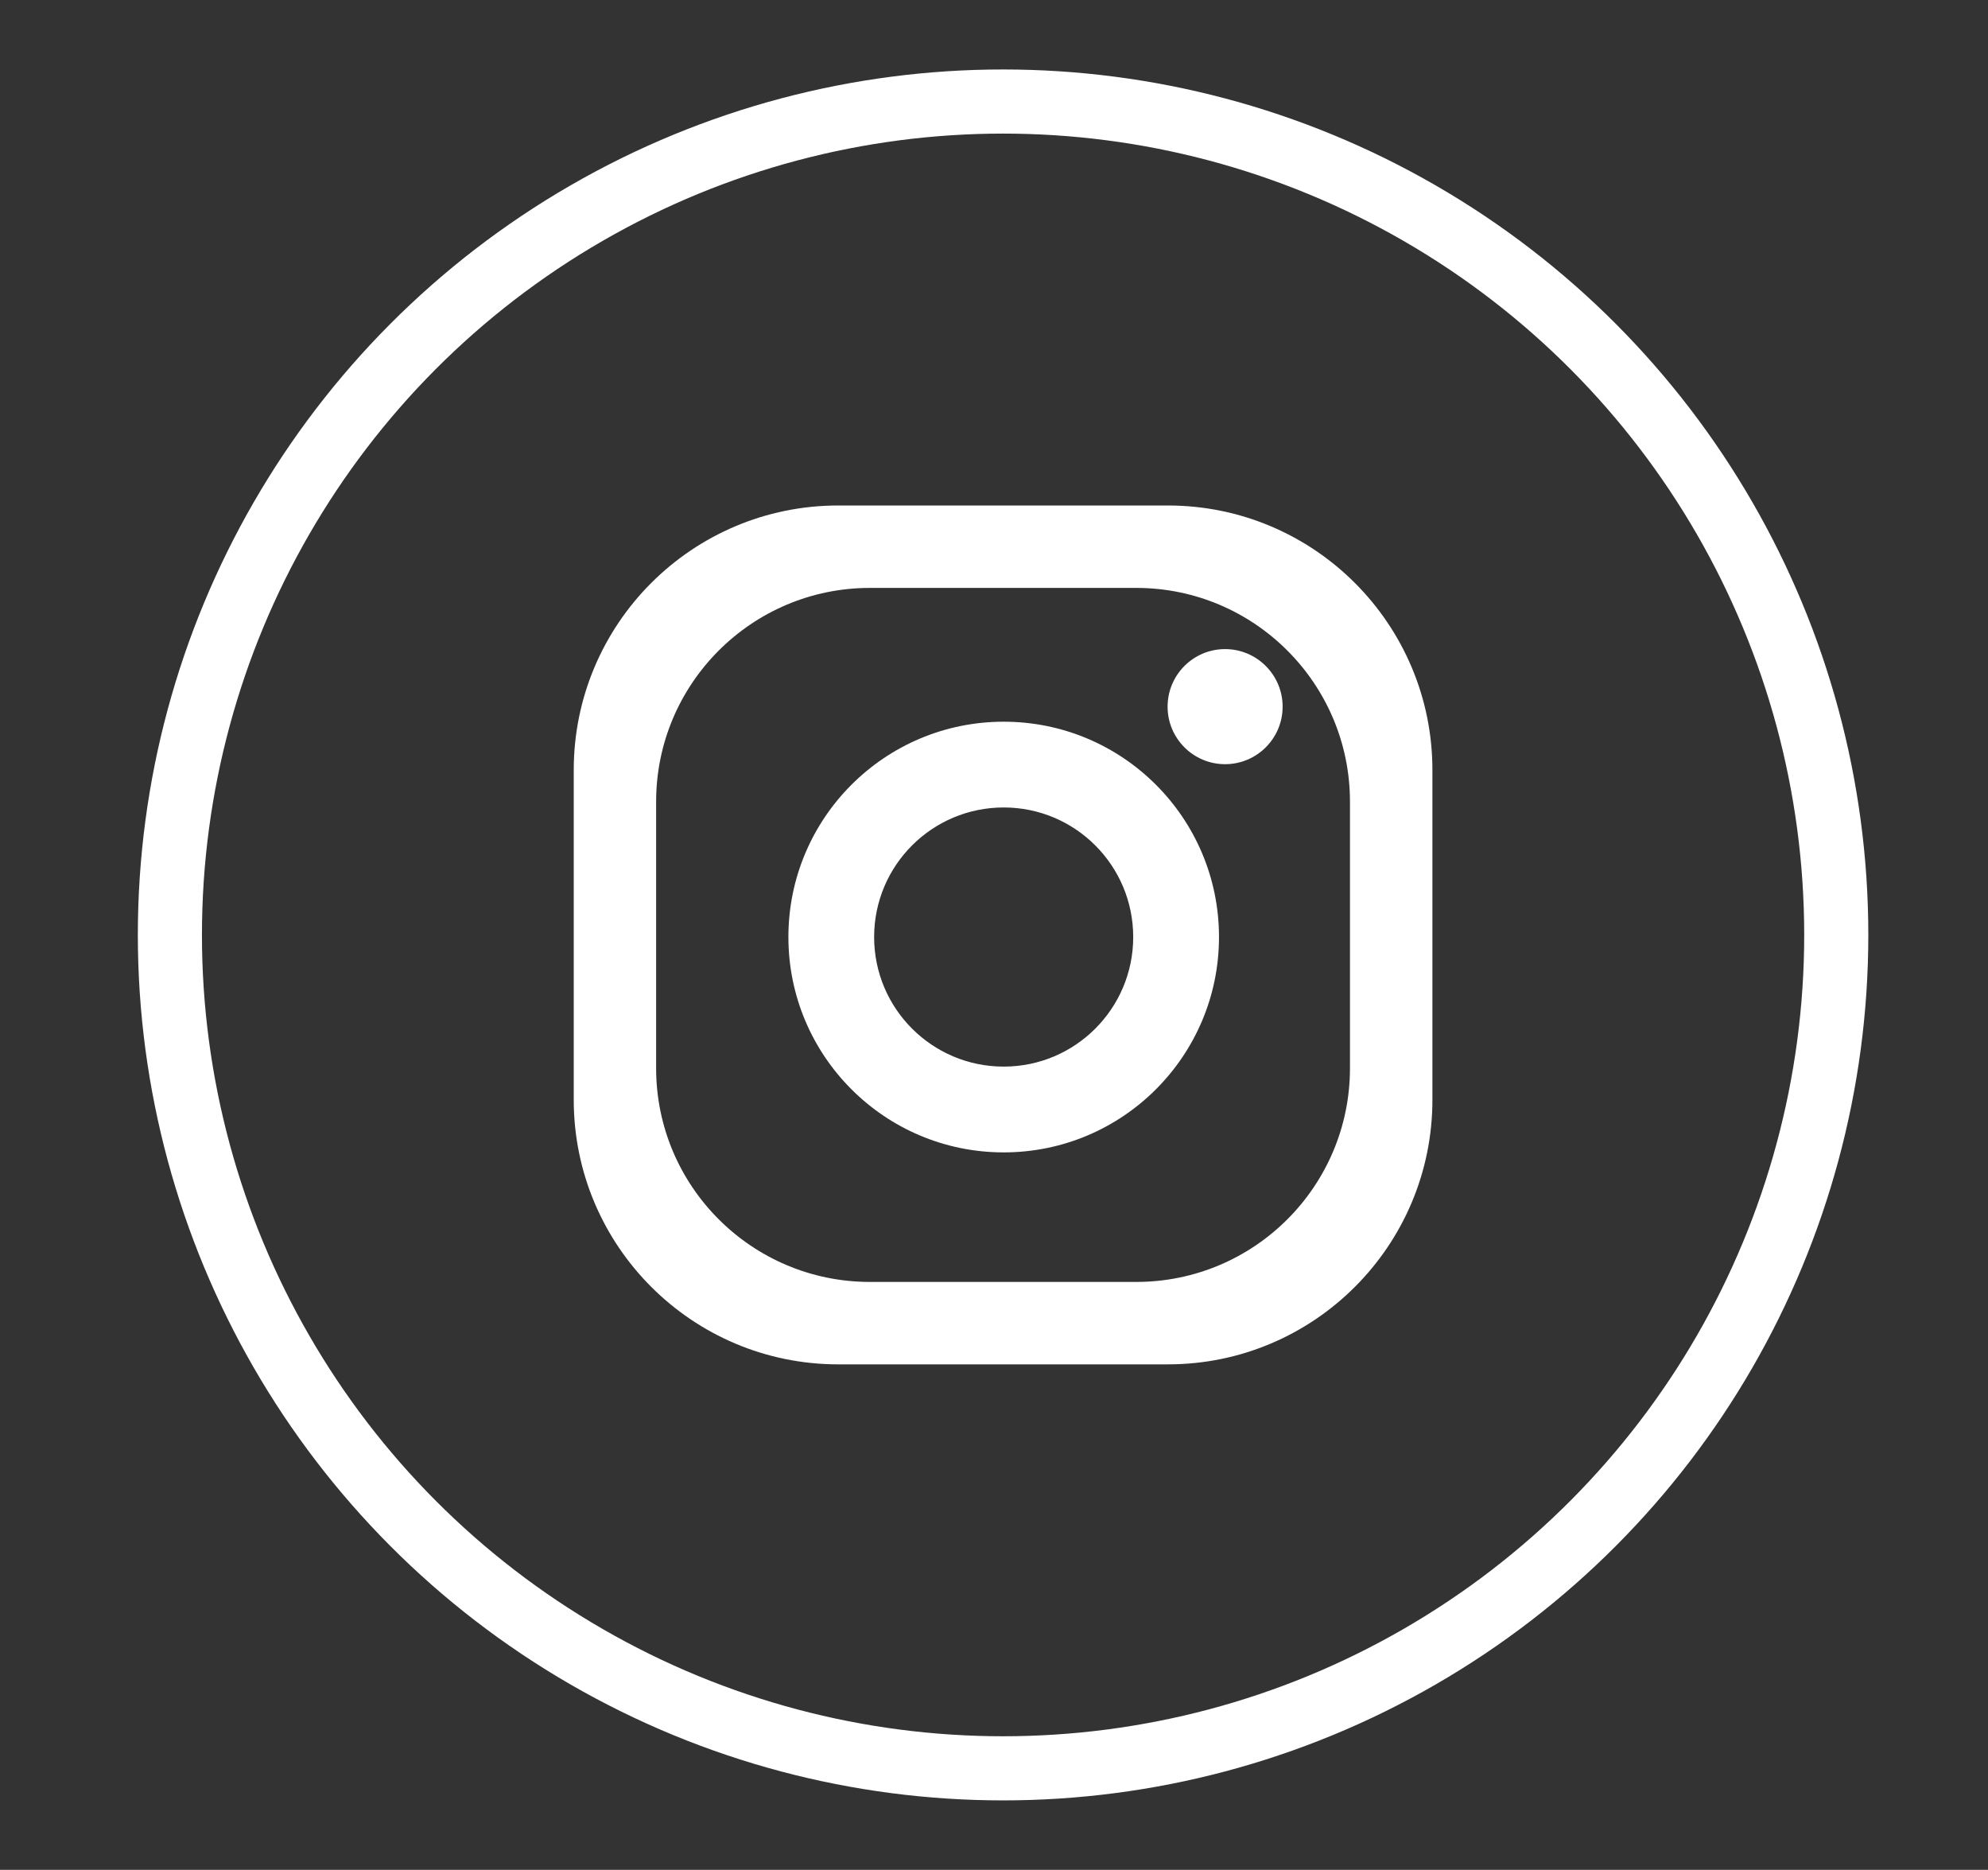
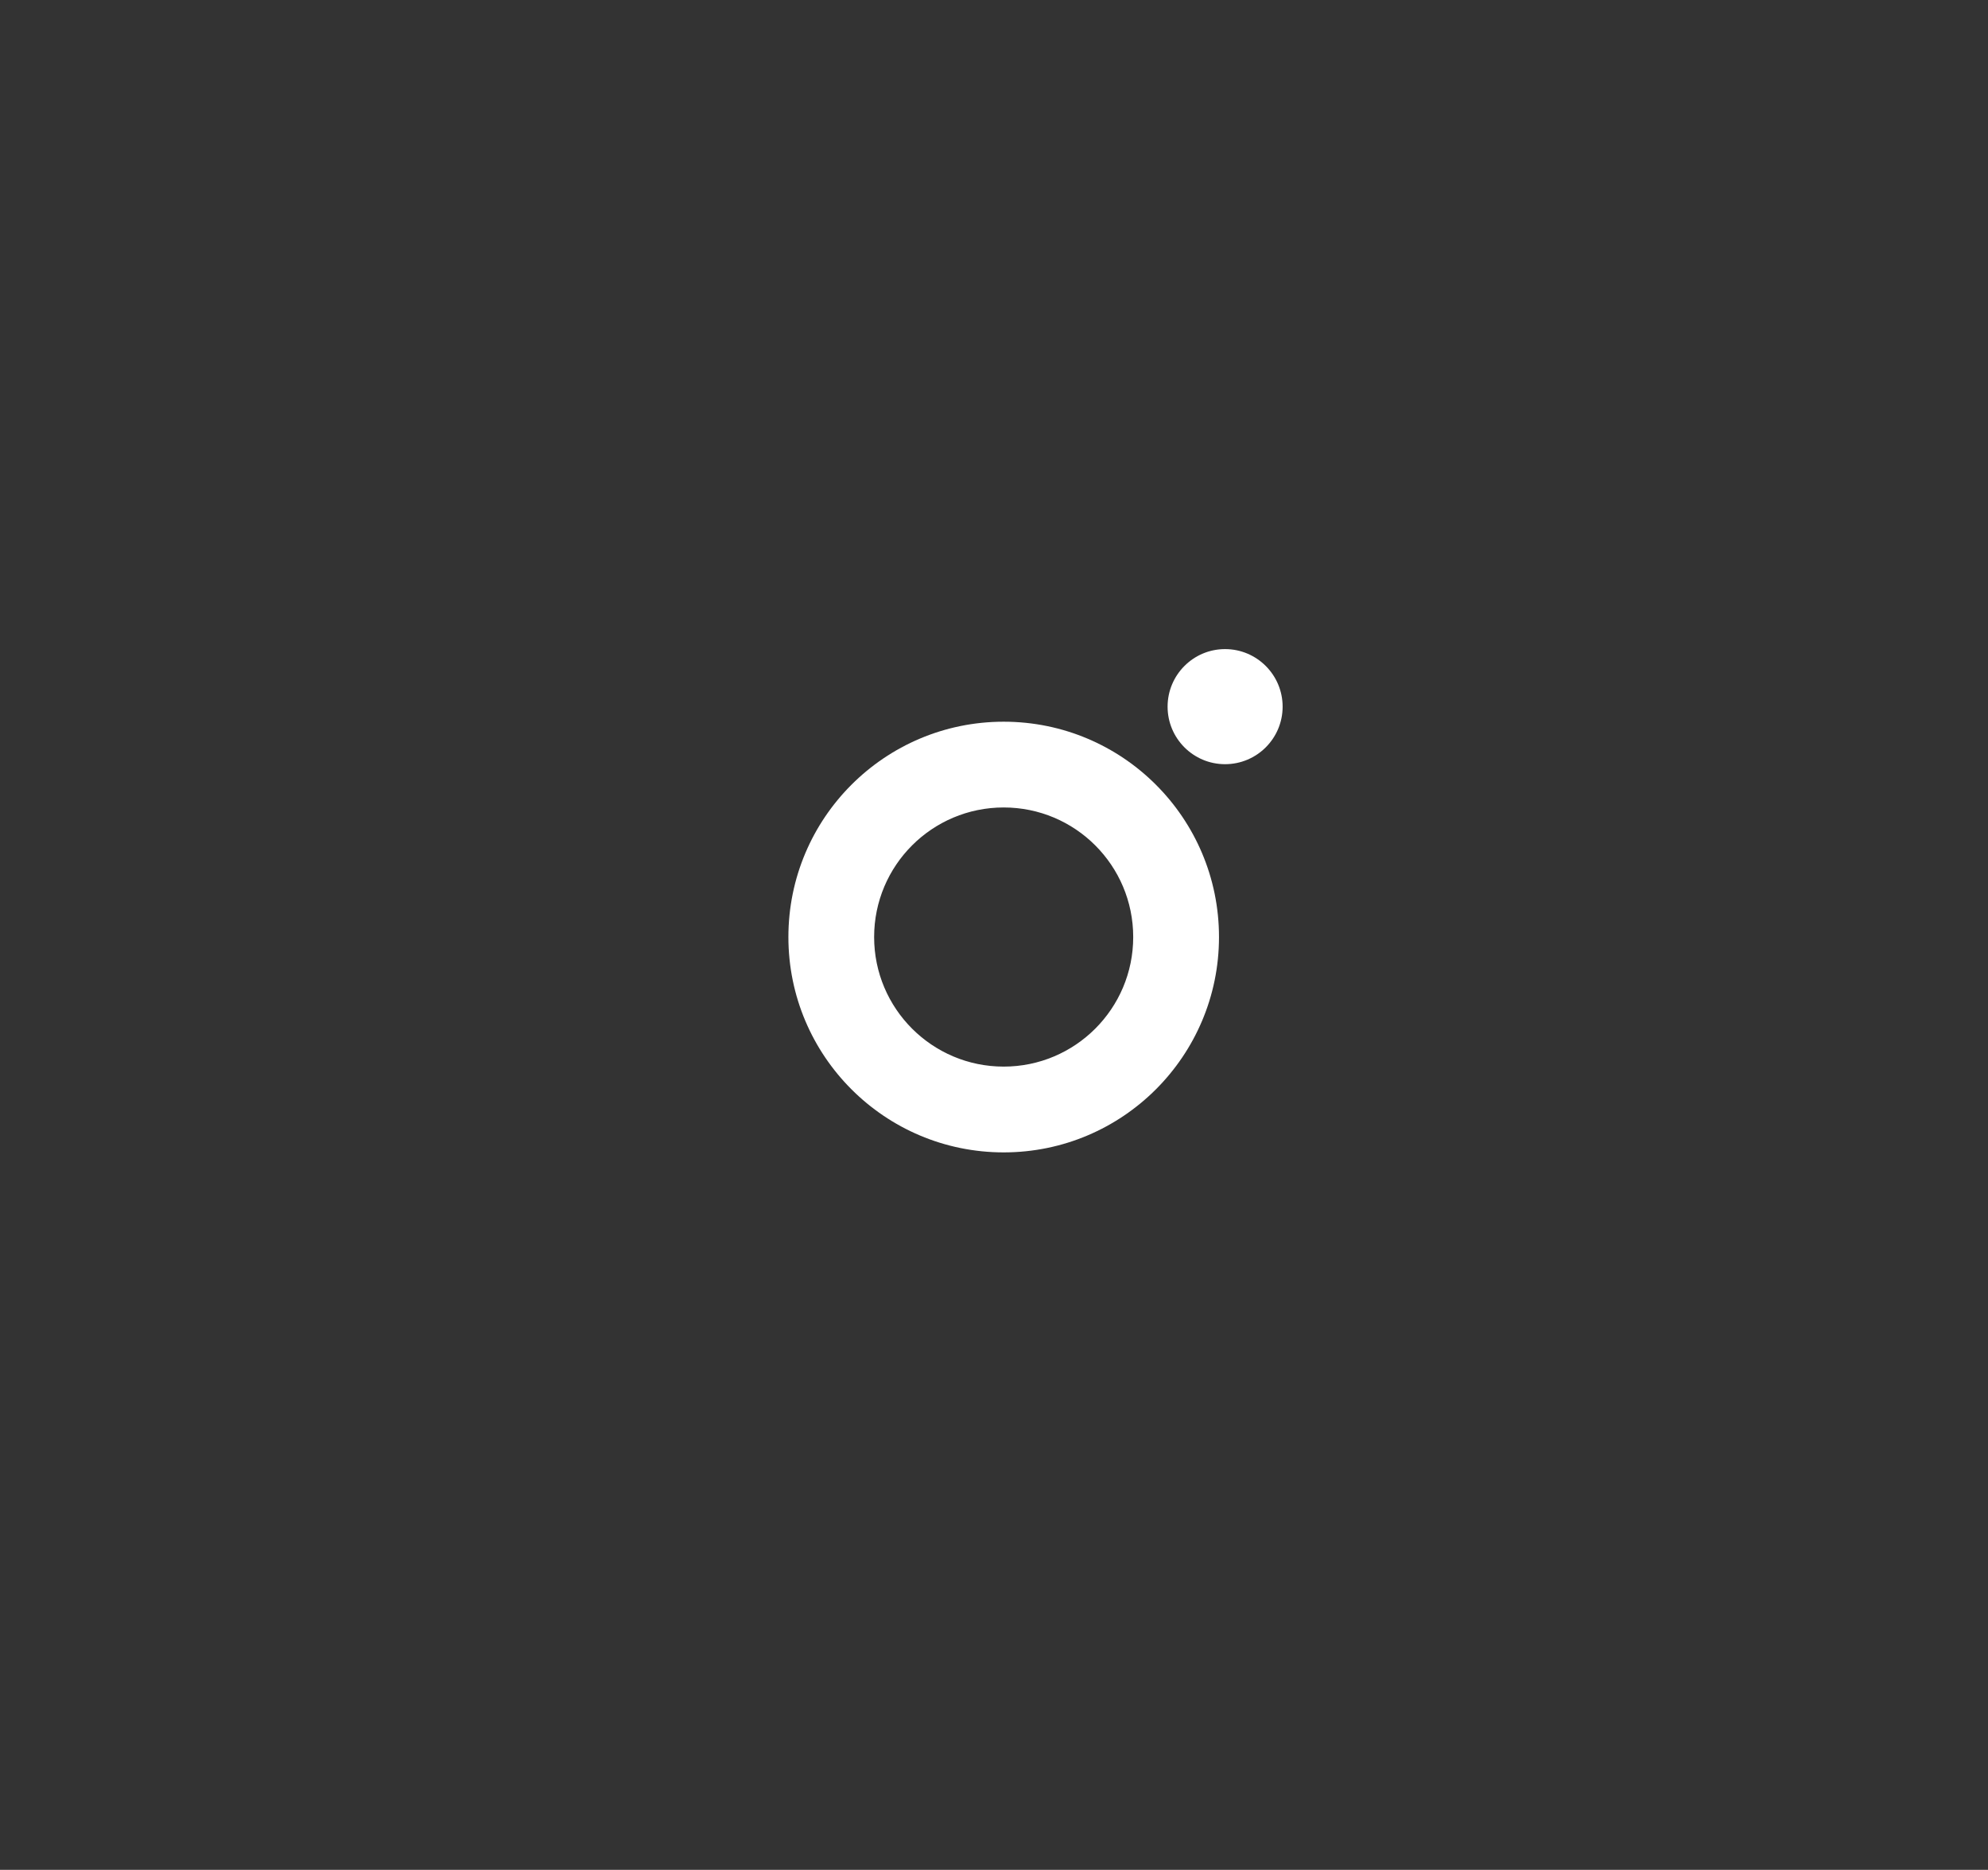
<svg xmlns="http://www.w3.org/2000/svg" version="1.1" id="Calque_1" x="0px" y="0px" viewBox="0 0 217.062 204.11" xml:space="preserve">
  <rect x="0" y="0" width="217.062" height="204.11" fill="#333333" stroke="none" />
  <g>
-     <path fill="#FFFFFF" d="M127.515,55.178H91.531c-15.956,0-28.887,12.932-28.887,28.889v35.98c0,15.95,12.931,28.884,28.887,28.884   h35.984c15.951,0,28.885-12.933,28.885-28.884v-35.98C156.399,68.11,143.466,55.178,127.515,55.178z M147.398,116.593   c0,12.895-10.45,23.34-23.338,23.34H94.983c-12.892,0-23.344-10.445-23.344-23.34V87.516c0-12.886,10.452-23.341,23.344-23.341   h29.077c12.888,0,23.338,10.456,23.338,23.341V116.593z" />
-     <path fill="#FFFFFF" d="M109.589,78.78c-12.984,0-23.507,10.52-23.507,23.506c0,12.977,10.523,23.506,23.507,23.506   c12.984,0,23.509-10.529,23.509-23.506C133.098,89.3,122.574,78.78,109.589,78.78z M109.589,116.428   c-7.813,0-14.146-6.336-14.146-14.142c0-7.817,6.333-14.145,14.146-14.145c7.809,0,14.142,6.328,14.142,14.145   C123.731,110.093,117.398,116.428,109.589,116.428z" />
+     <path fill="#FFFFFF" d="M109.589,78.78c-12.984,0-23.507,10.52-23.507,23.506c0,12.977,10.523,23.506,23.507,23.506   c12.984,0,23.509-10.529,23.509-23.506C133.098,89.3,122.574,78.78,109.589,78.78z M109.589,116.428   c-7.813,0-14.146-6.336-14.146-14.142c0-7.817,6.333-14.145,14.146-14.145c7.809,0,14.142,6.328,14.142,14.145   C123.731,110.093,117.398,116.428,109.589,116.428" />
    <path fill="#FFFFFF" d="M140.045,77.138c0,3.468-2.817,6.279-6.285,6.279c-3.465,0-6.275-2.811-6.275-6.279   c0-3.466,2.81-6.284,6.275-6.284C137.229,70.855,140.045,73.672,140.045,77.138z" />
  </g>
-   <circle fill="none" stroke="#FFFFFF" stroke-width="7" stroke-miterlimit="10" cx="109.522" cy="102.055" r="90.972" />
</svg>